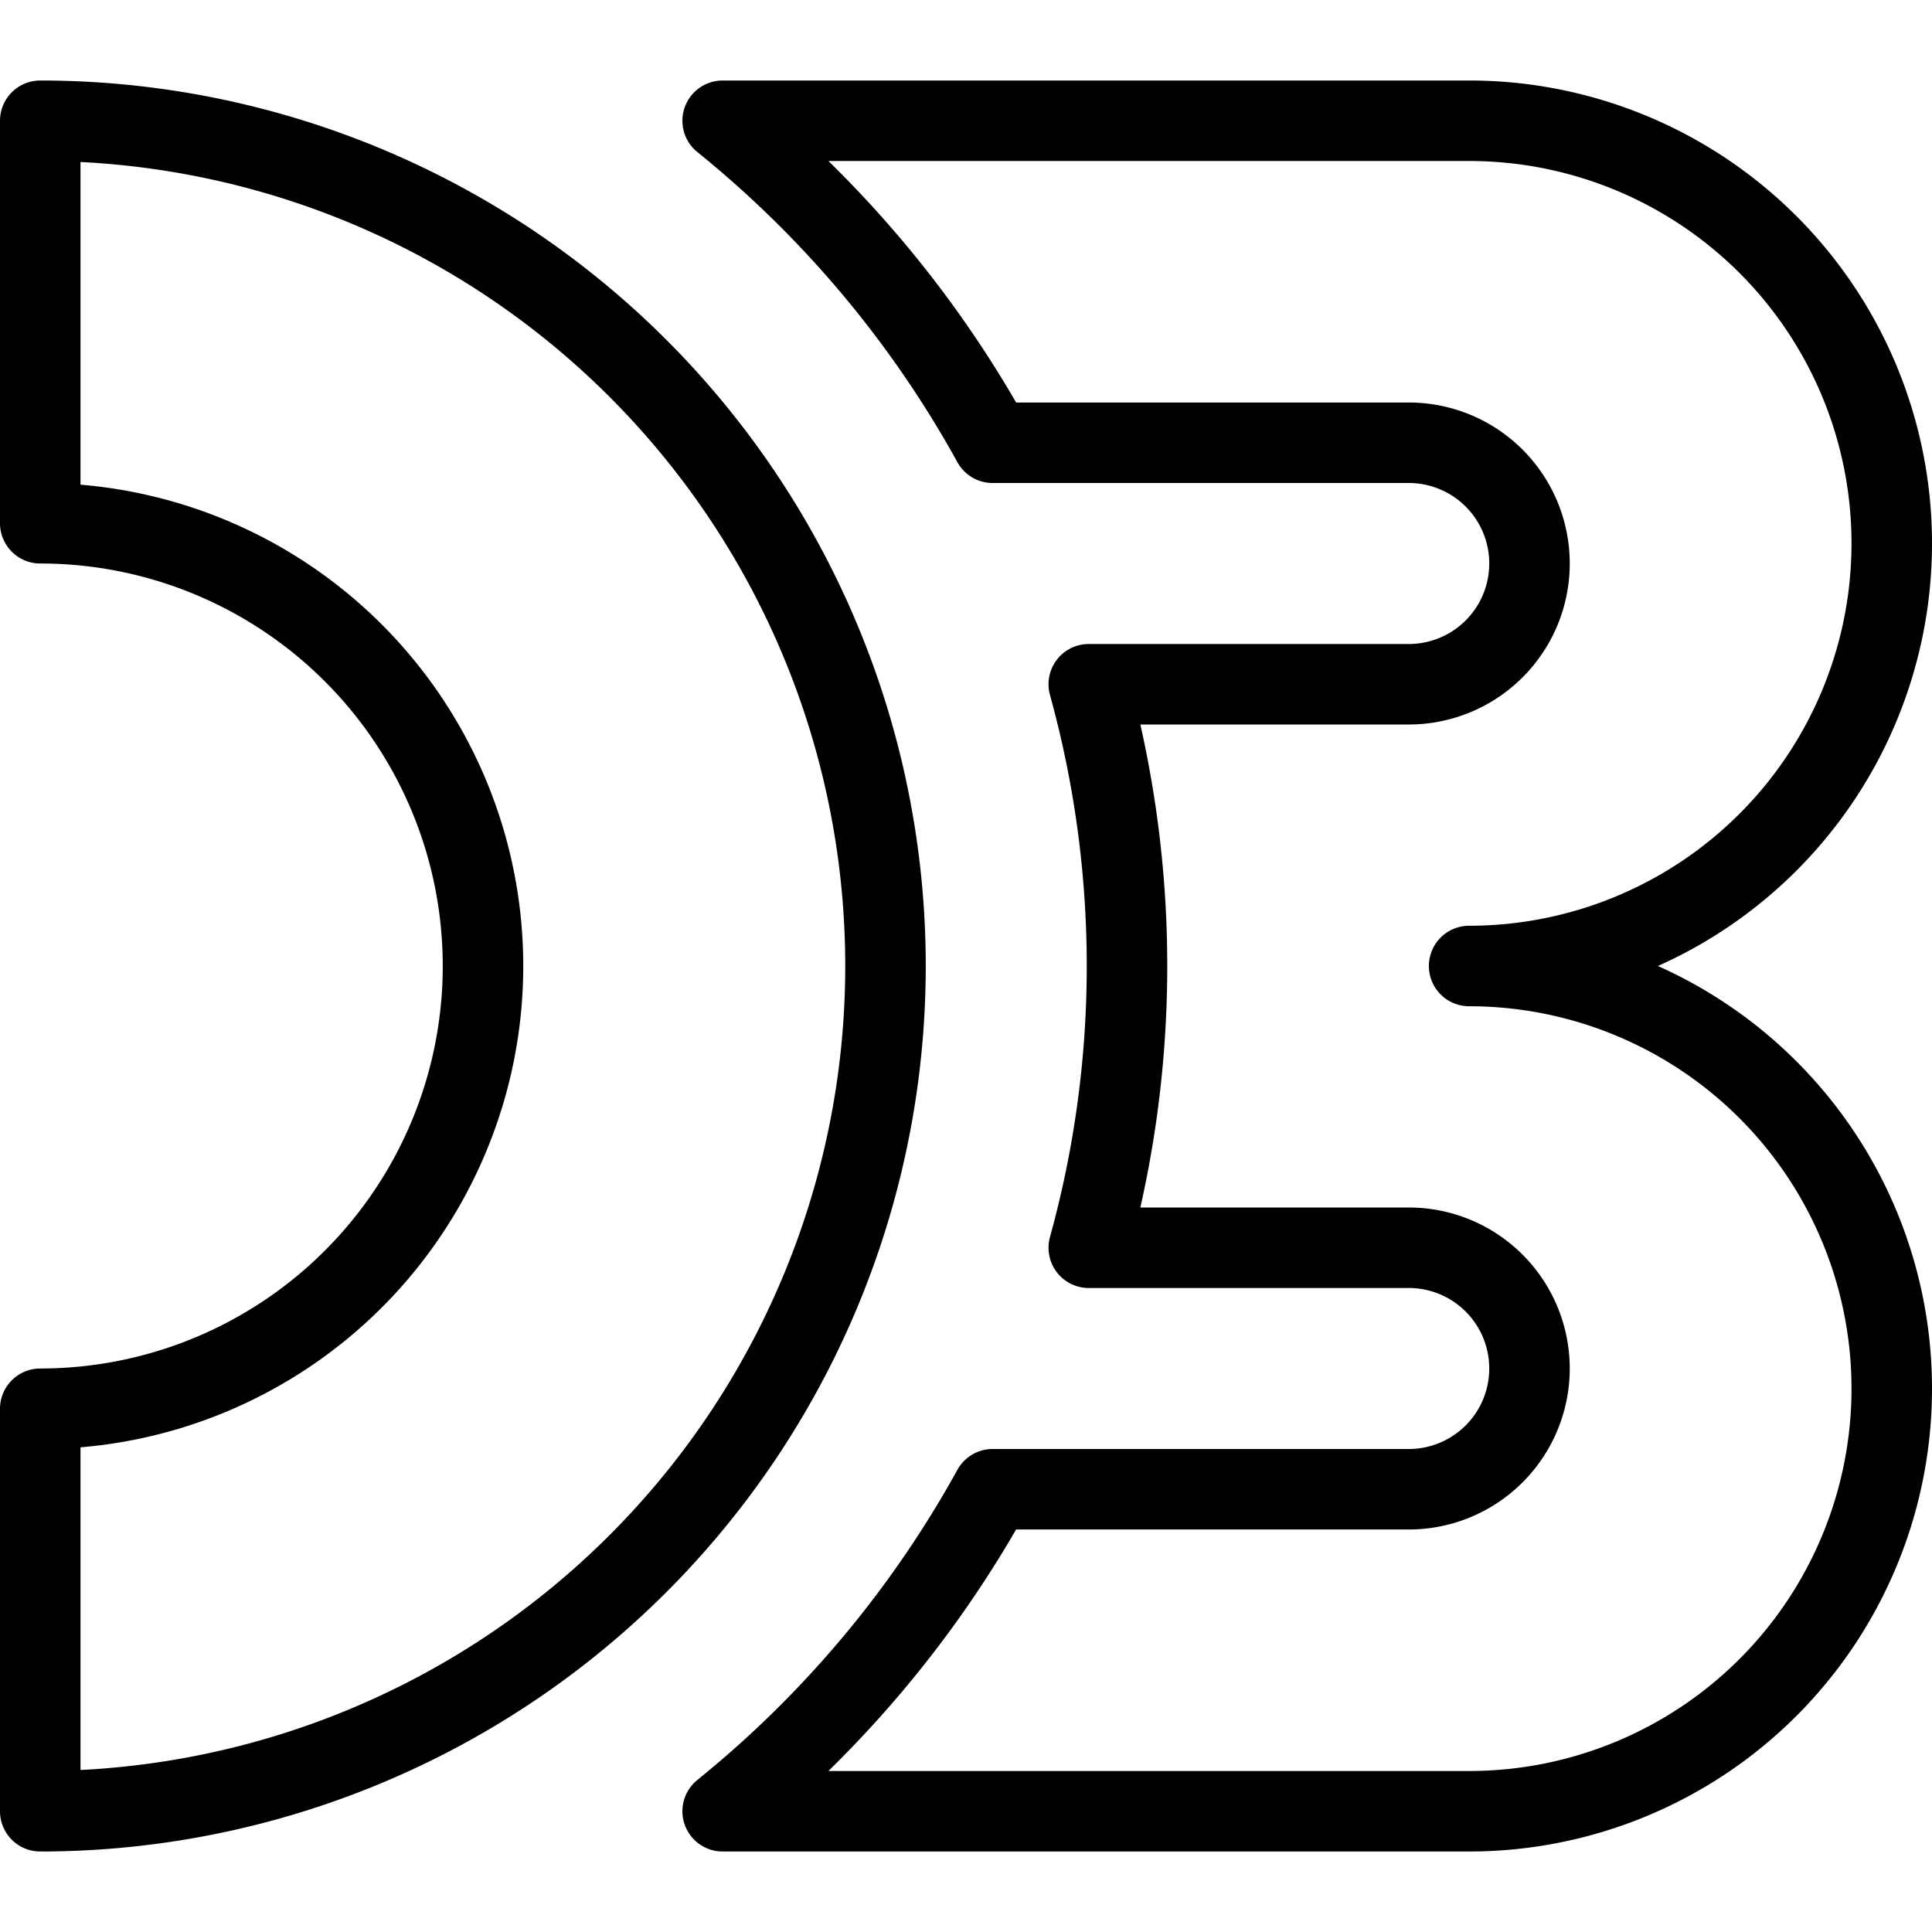
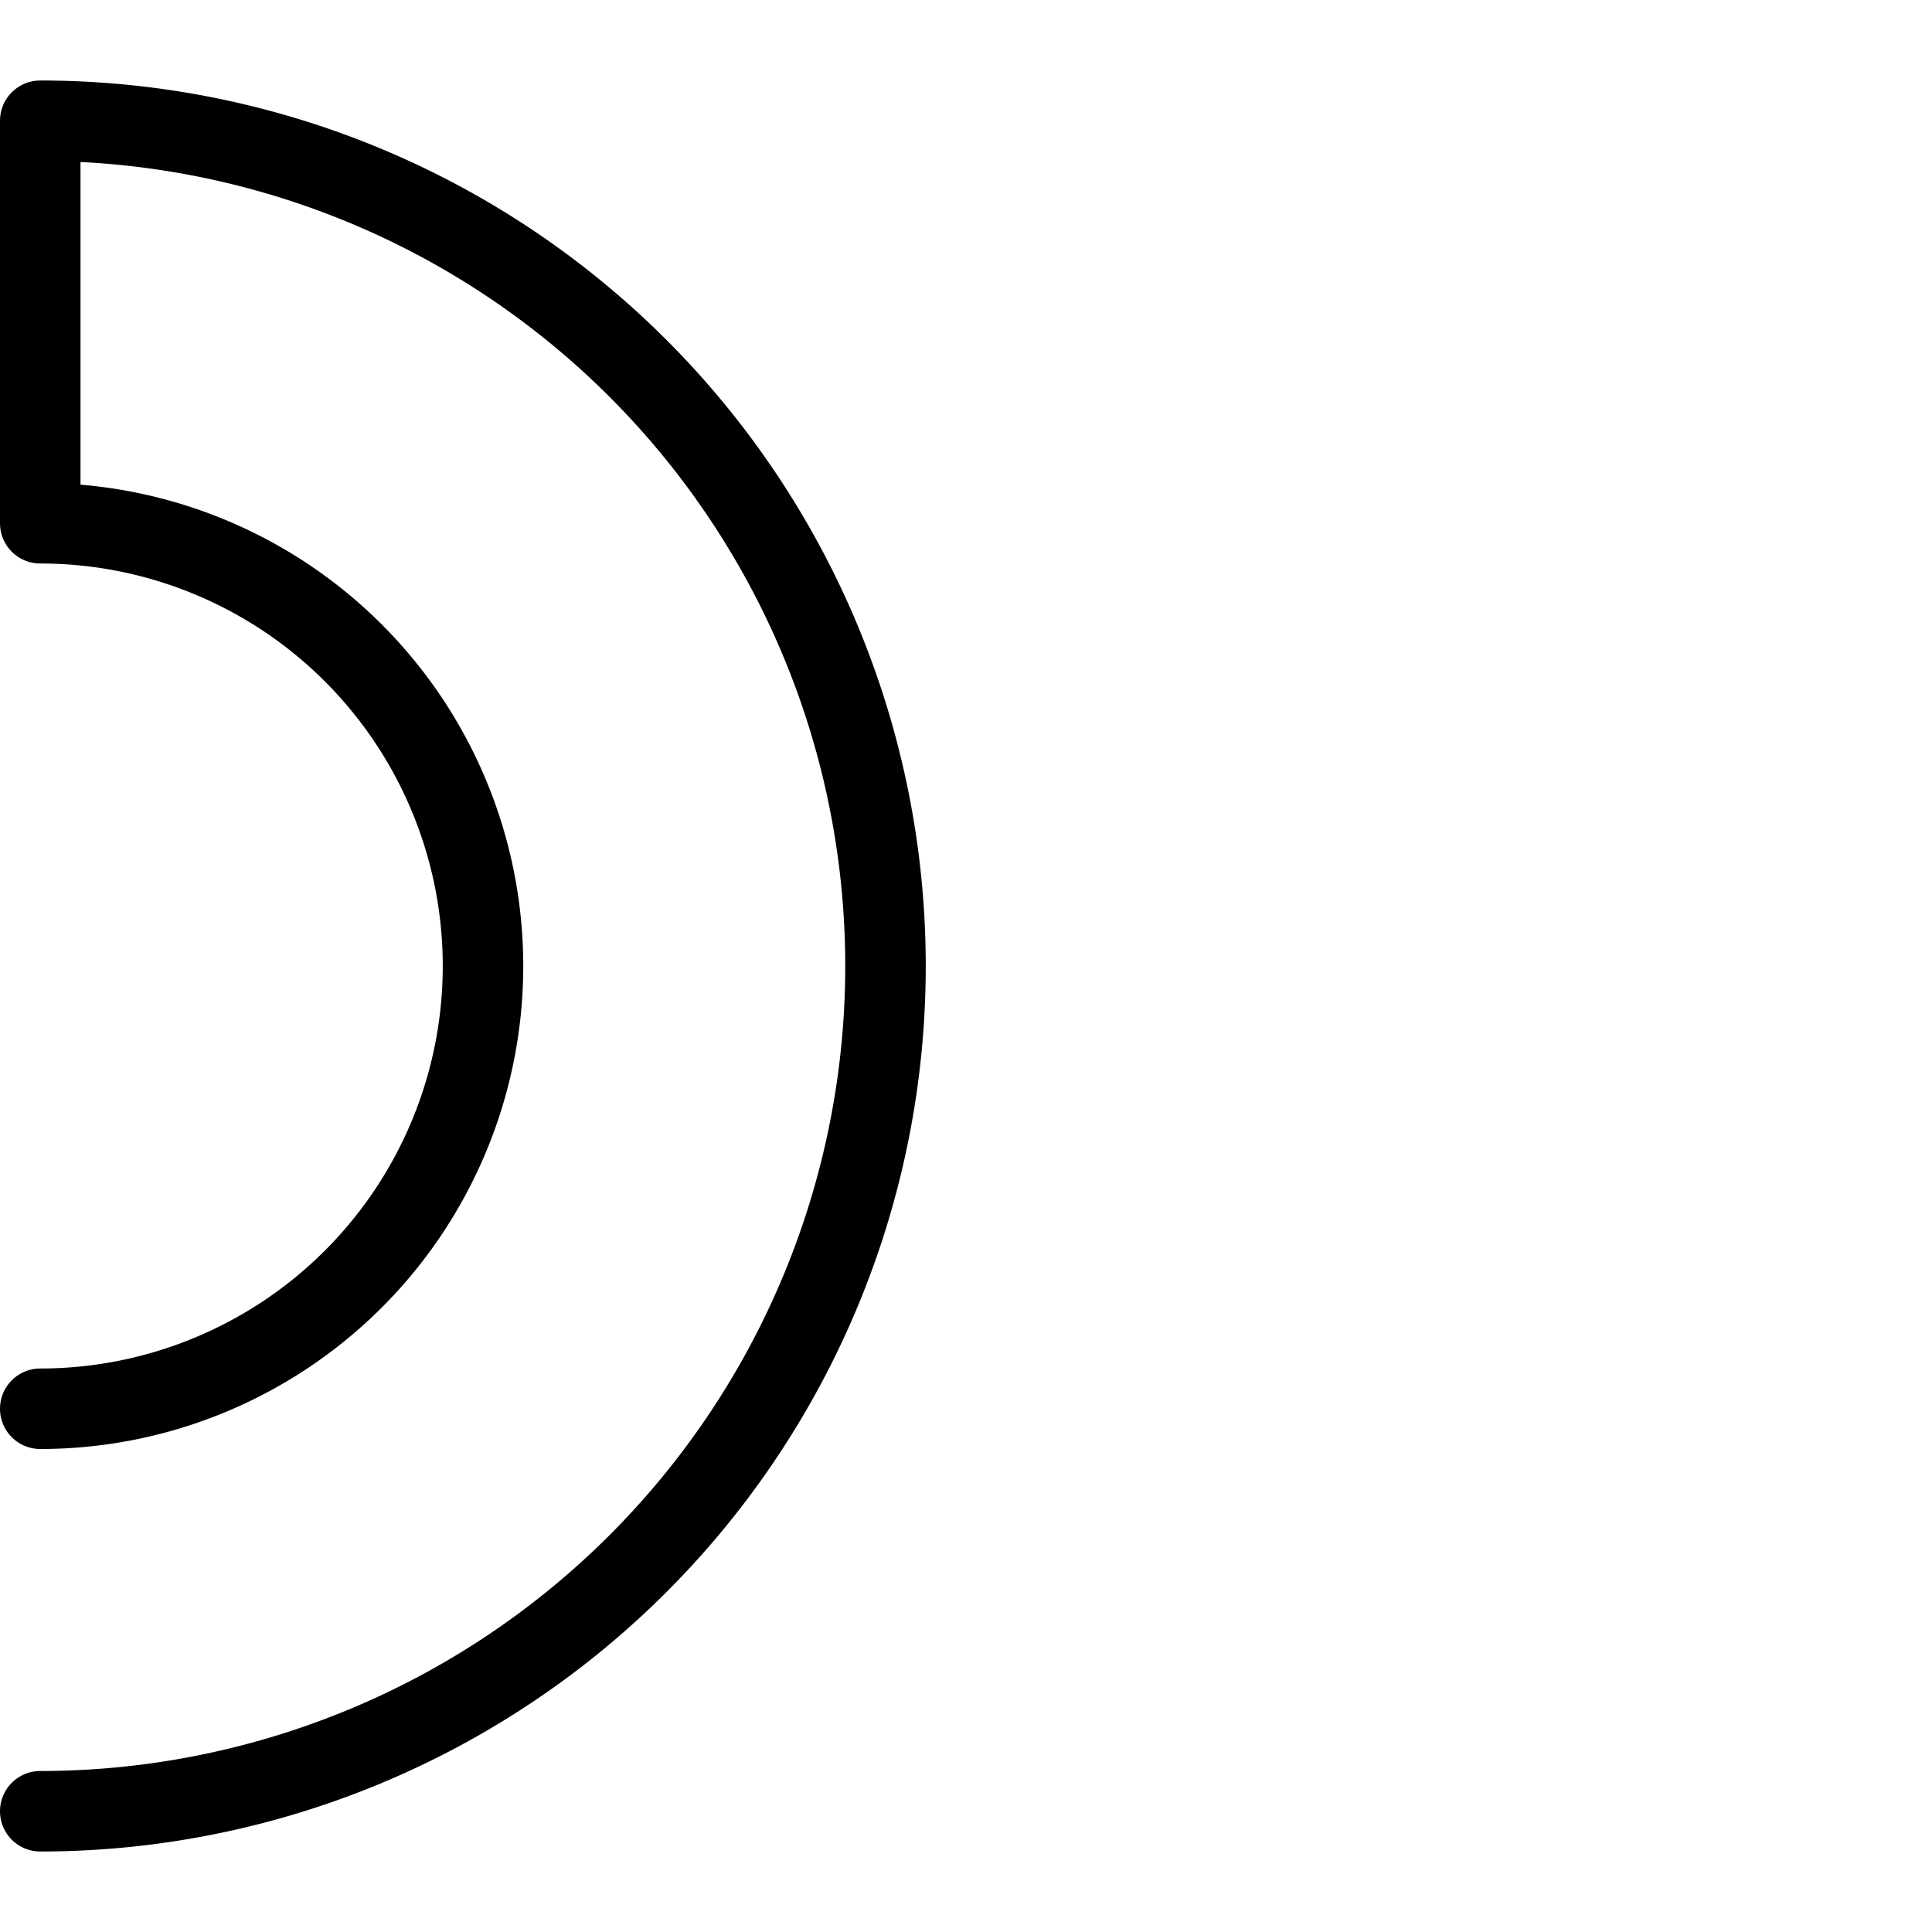
<svg xmlns="http://www.w3.org/2000/svg" viewBox="0 0 24 24">
  <g transform="matrix(1,0,0,1,0,0)">
    <defs>
      <style>.a{fill:none;stroke:#000000;stroke-linecap:round;stroke-linejoin:round;}</style>
    </defs>
    <title>d3js</title>
-     <path class="a" d="M.5,17.5a5.5,5.5,0,0,0,0-11v-5a10.5,10.5,0,0,1,0,21Z" />
-     <path class="a" d="M18.25,12a5.25,5.25,0,0,0,0-10.5H8.977a13.559,13.559,0,0,1,3.354,4H17.5a1.5,1.5,0,0,1,0,3H13.525a13.132,13.132,0,0,1,0,7H17.5a1.5,1.5,0,0,1,0,3H12.331a13.559,13.559,0,0,1-3.354,4H18.25a5.25,5.25,0,0,0,0-10.5Z" />
+     <path class="a" d="M.5,17.5a5.5,5.5,0,0,0,0-11v-5a10.5,10.5,0,0,1,0,21" />
  </g>
</svg>